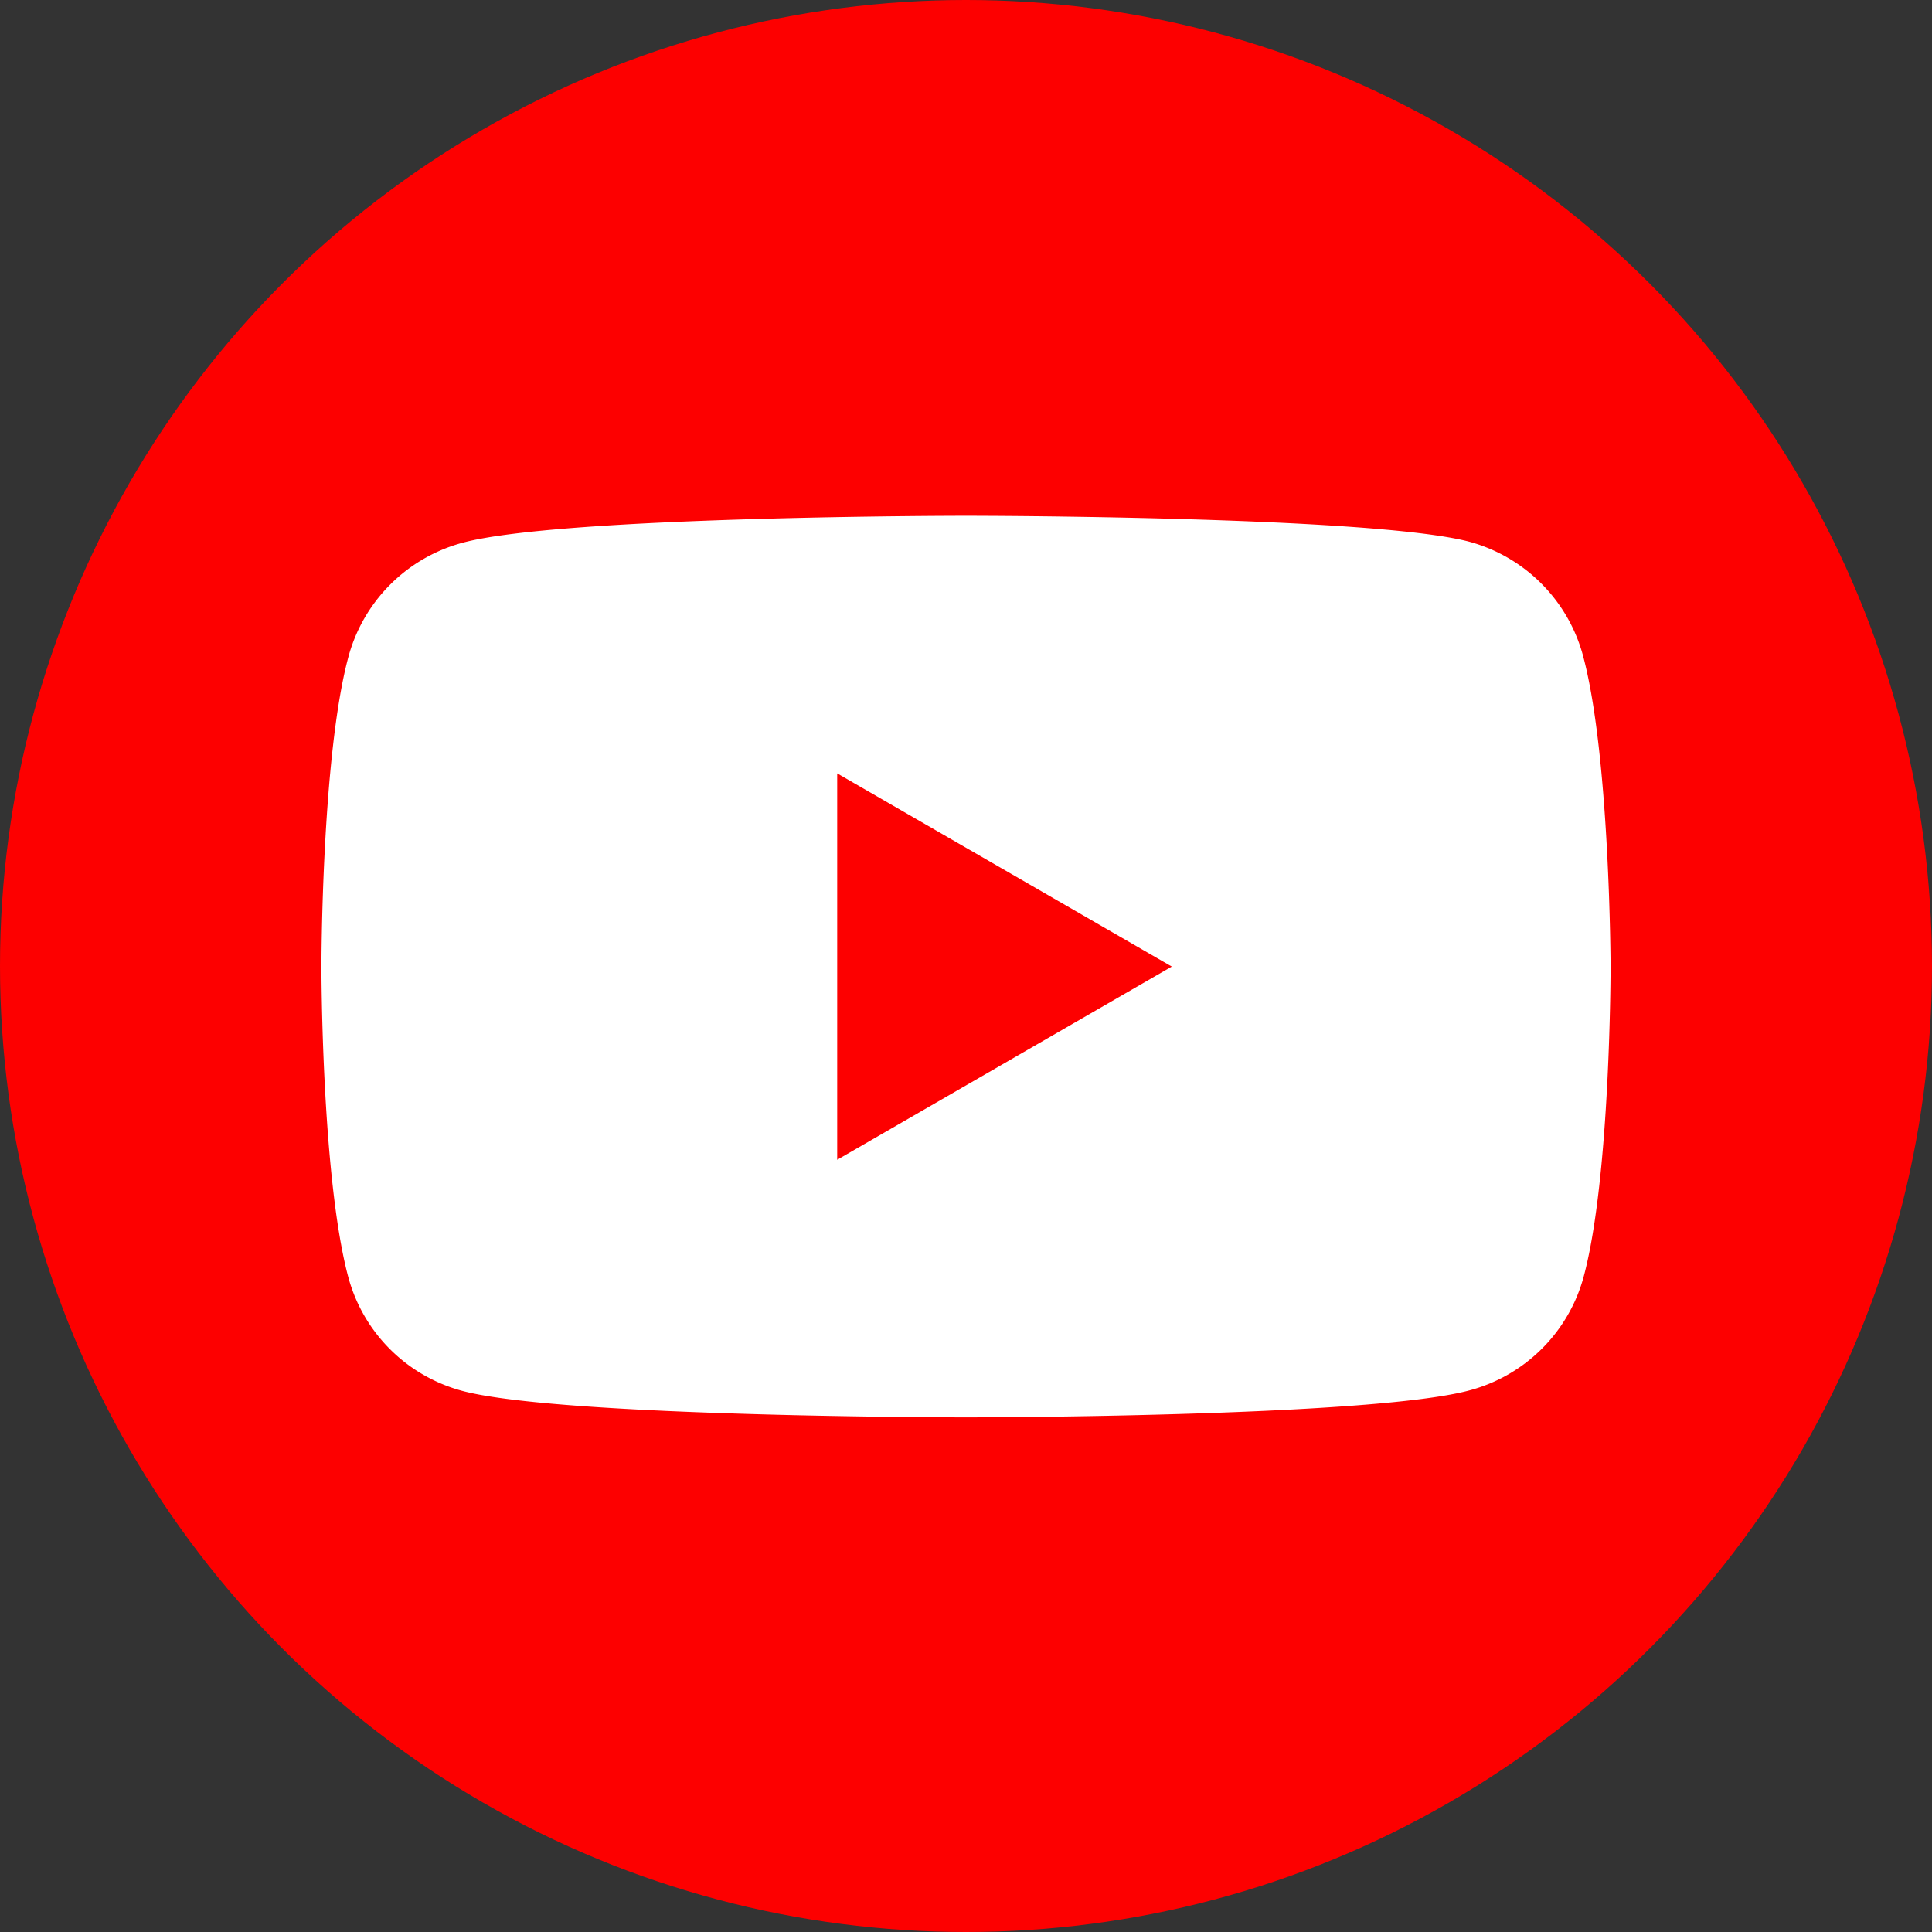
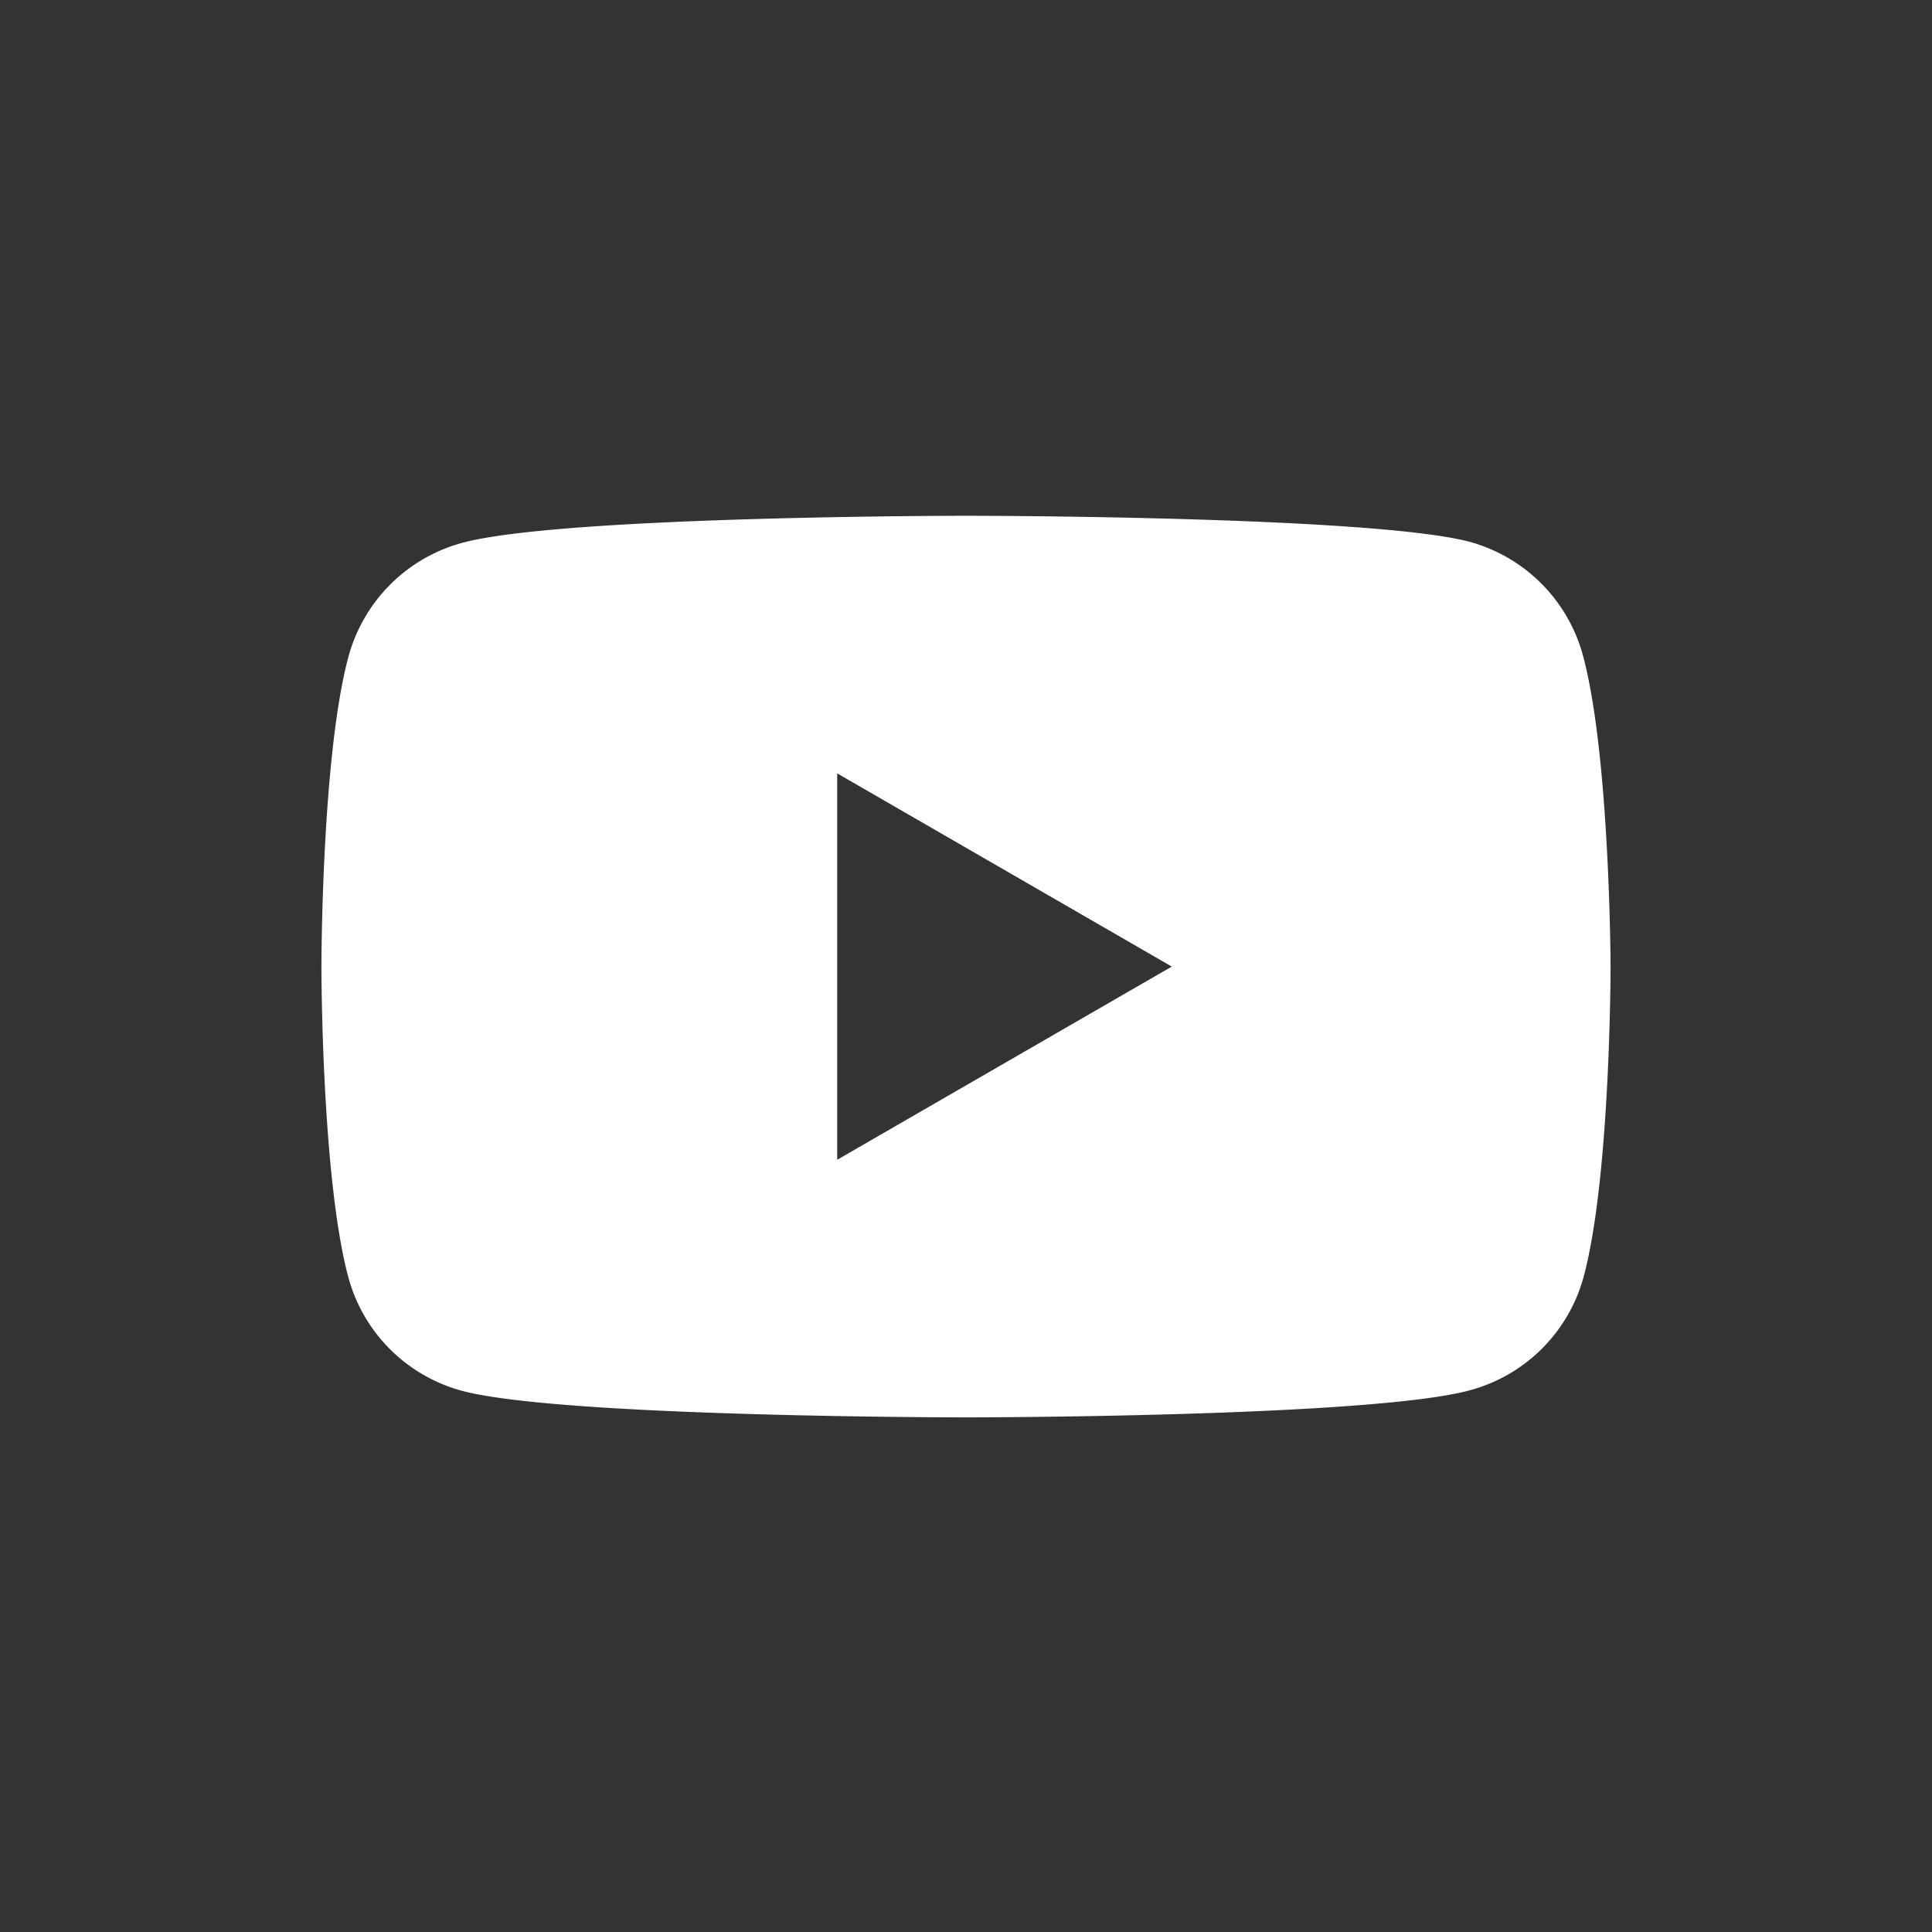
<svg xmlns="http://www.w3.org/2000/svg" id="Graphic_Elements" data-name="Graphic Elements" viewBox="0 0 135 135">
  <rect x="0" y="0" width="135" height="135" fill="#333333" stroke="none" />
  <defs>
    <style>.cls-1{fill:#fd0000;}.cls-2{fill:#fff;}</style>
  </defs>
-   <circle class="cls-1" cx="67.5" cy="67.5" r="67.5" />
  <path class="cls-2" d="M643.12,450.8a11.3,11.3,0,0,0-8-8C628.14,441,600,441,600,441s-28.14,0-35.16,1.88a11.3,11.3,0,0,0-8,8c-1.88,7-1.88,21.66-1.88,21.66s0,14.65,1.88,21.67a11.27,11.27,0,0,0,8,7.95C571.86,504,600,504,600,504s28.14,0,35.16-1.88a11.27,11.27,0,0,0,8-7.95c1.88-7,1.88-21.67,1.88-21.67S645,457.82,643.12,450.8ZM591,486V459l23.38,13.5Z" transform="translate(-532.5 -404.96)" />
</svg>